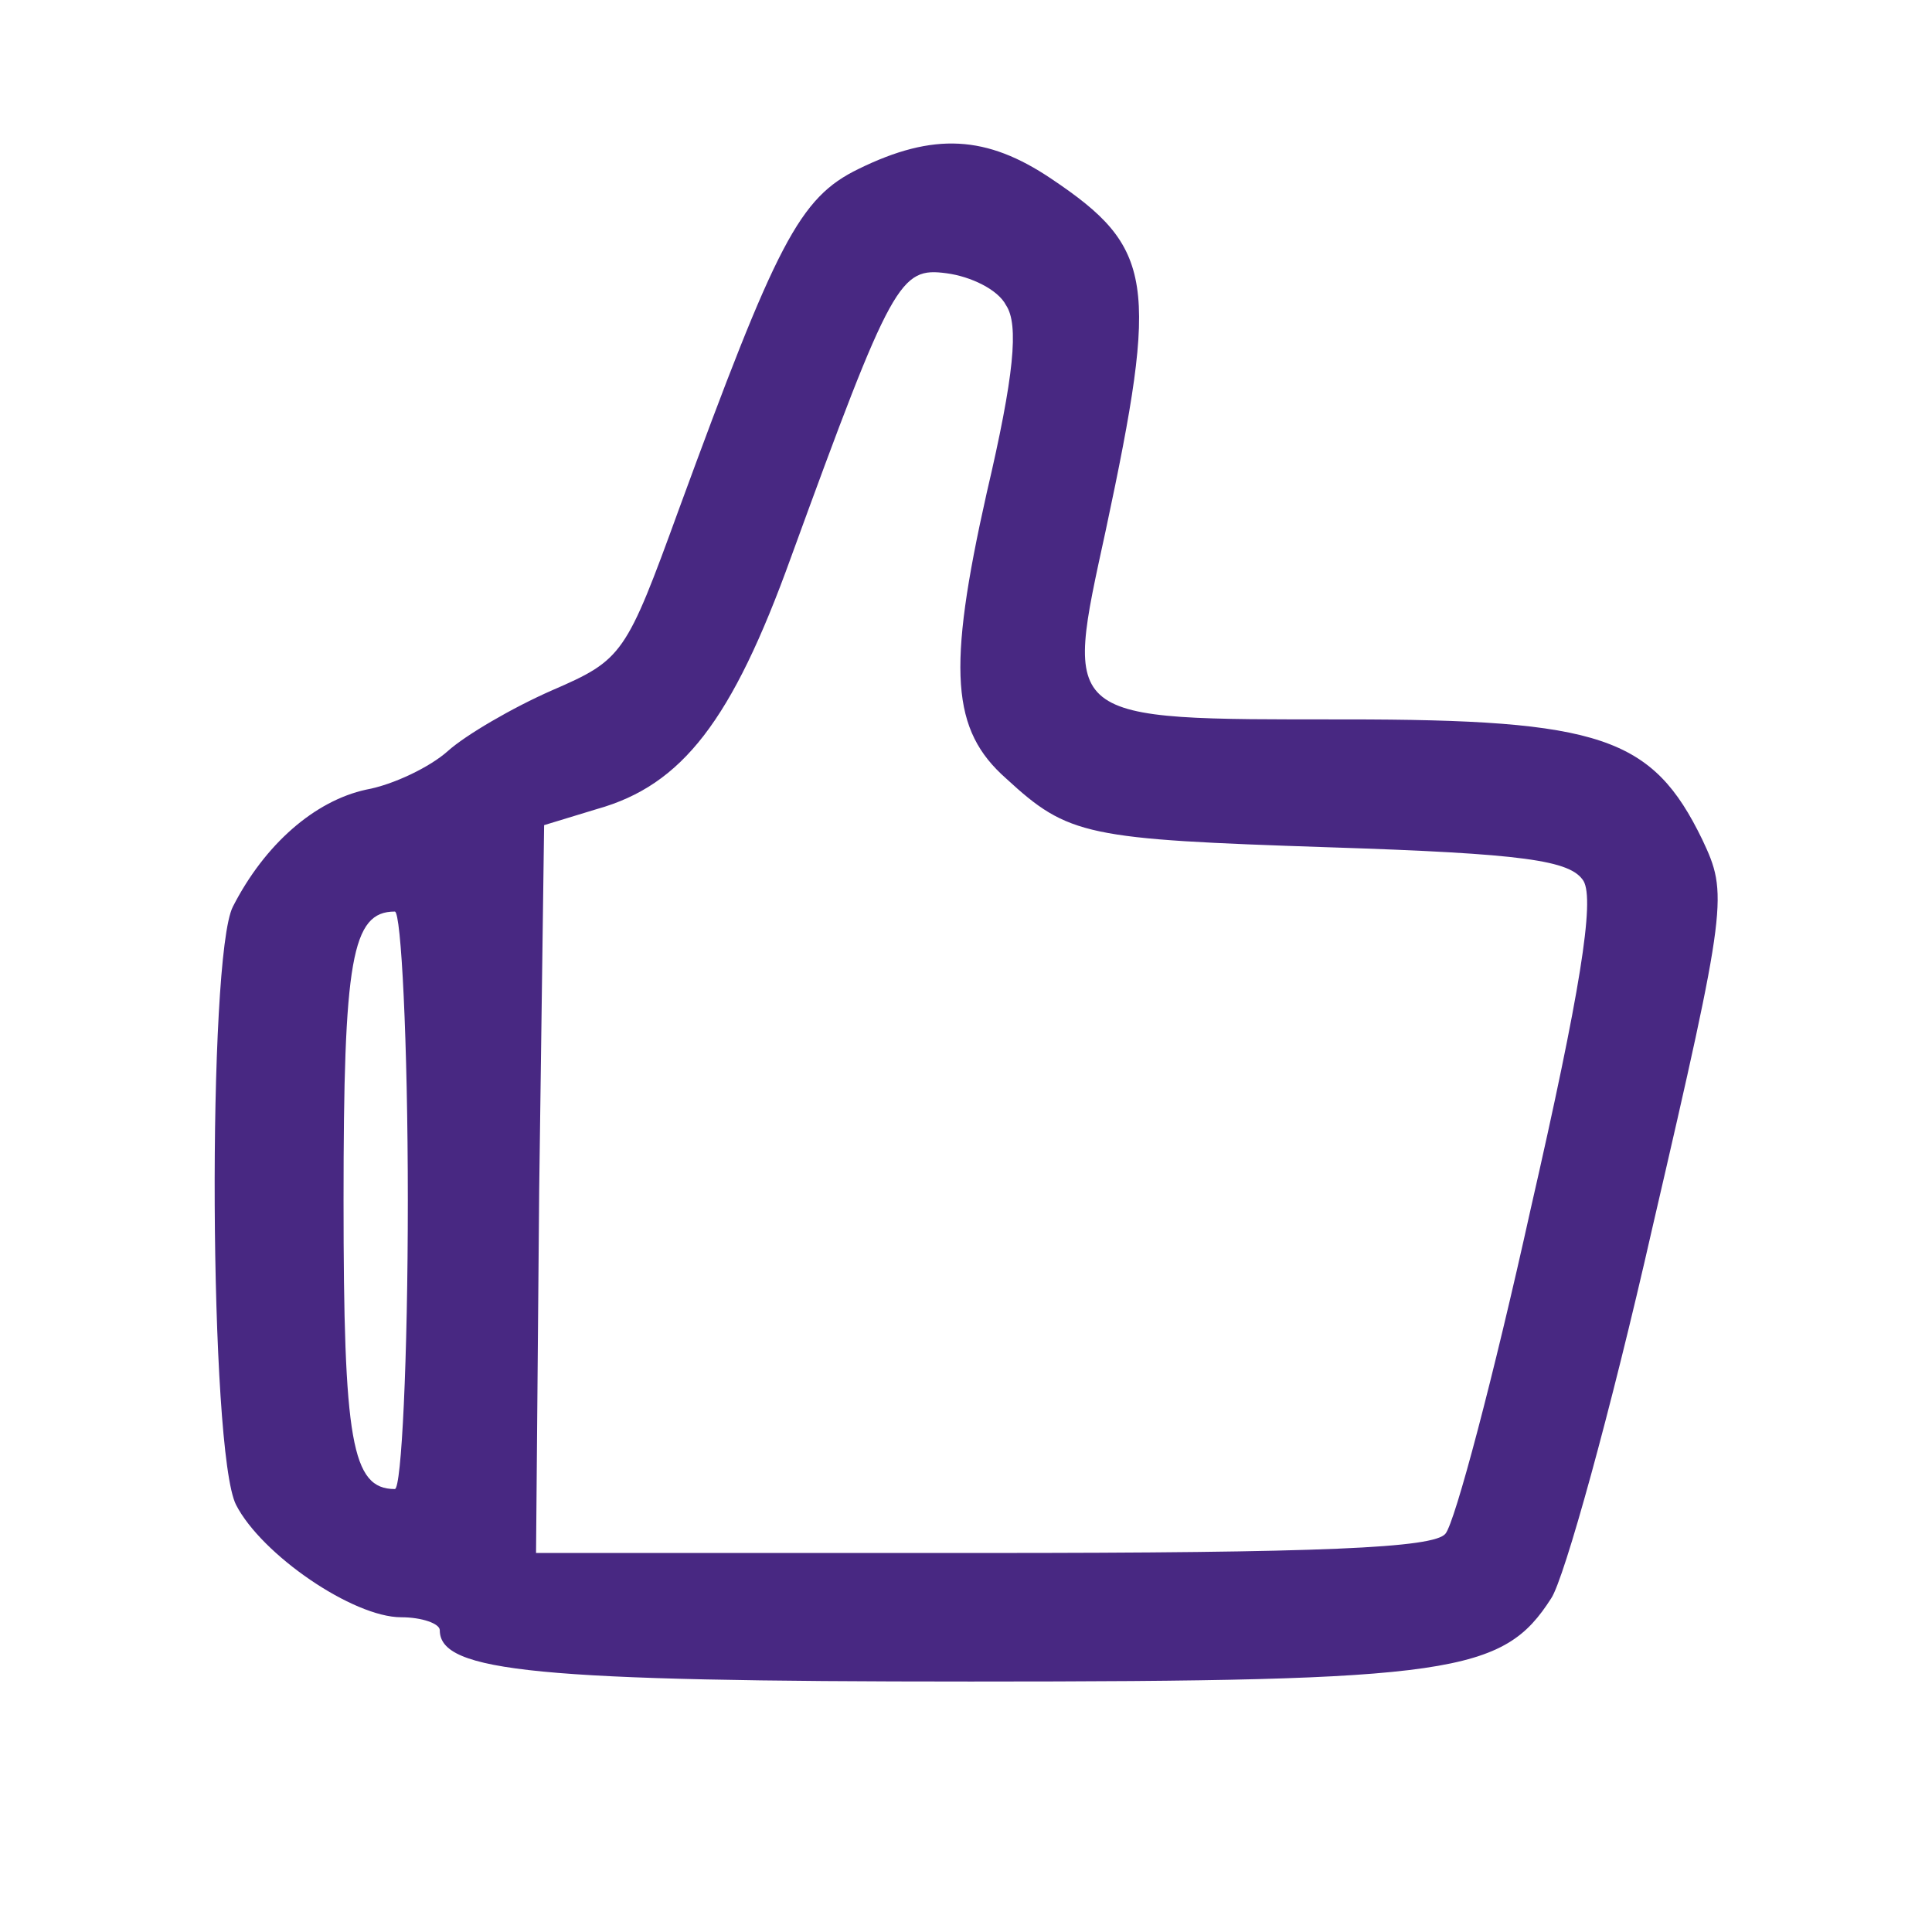
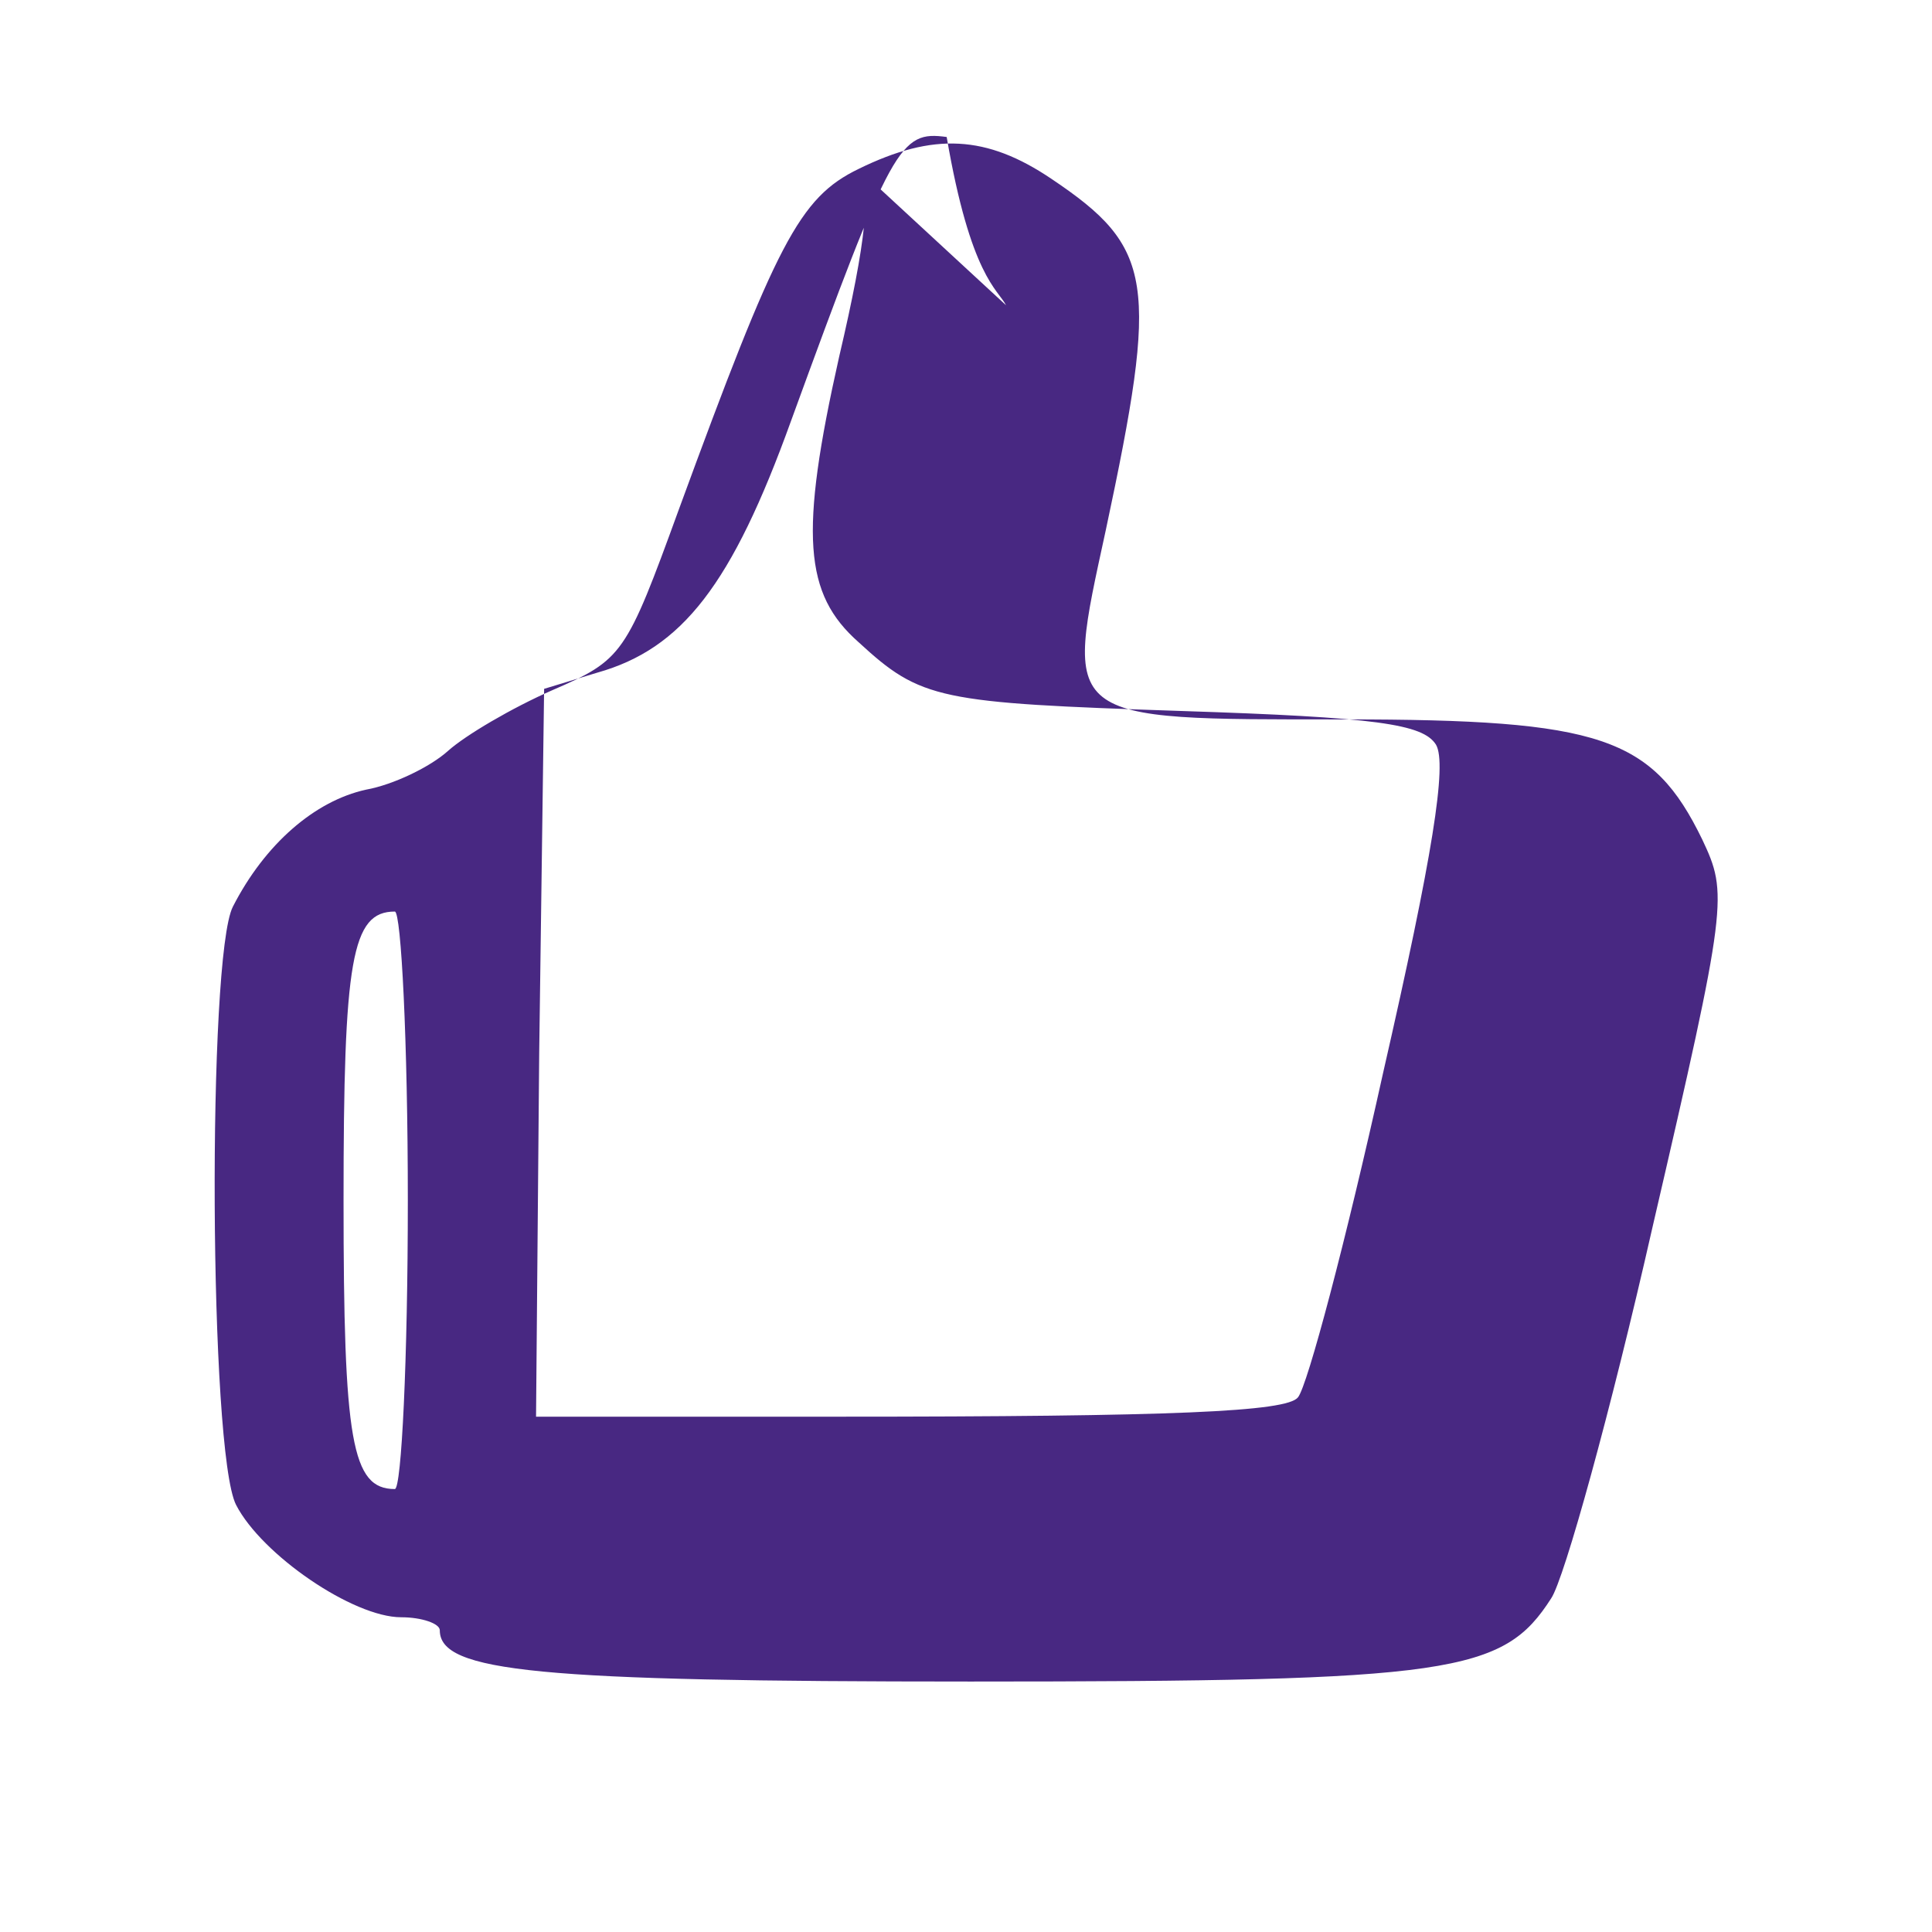
<svg xmlns="http://www.w3.org/2000/svg" id="Calque_1" x="0px" y="0px" viewBox="0 0 55 55" style="enable-background:new 0 0 55 55;" xml:space="preserve">
  <style type="text/css">	.st0{fill:#482882;}</style>
  <g transform="translate(0,96) scale(0.1,-0.1)">
-     <path class="st0" d="M244.4,911.9c-16.9-8.2-23.3-21-51.1-96.8c-15.1-41.5-16-42.9-36.1-51.6c-11.4-5-24.7-12.8-29.7-17.3   s-15.5-9.6-23.3-11c-14.6-3.2-28.8-15.5-37.9-33.3c-7.3-14.2-6.8-155.2,0.9-170.3c7.3-14.2,33.3-32,47-32c5.9,0,11-1.8,11-3.7   c0-11.9,27.9-14.6,151.1-14.6c137.4,0,151.6,2.3,165.3,23.7c3.7,5.5,16.9,53,28.8,105.5c21.5,92.7,21.5,95,14.2,110.5   c-14.2,29.2-28.8,34.2-101.8,34.2c-81.3,0-79.9-0.9-68,53.9c15.1,70.8,13.7,80.4-15.5,100C280.9,921.5,265.8,922.4,244.4,911.9z    M286.4,873.1c3.7-5.5,2.3-20.1-5.5-53.4c-11.4-50.7-10-67.6,5.5-81.3c17.8-16.4,22.8-17.3,91.8-19.6c55.7-1.8,68.9-3.7,72.6-9.6   c3.2-5.5-0.9-31.5-15.1-93.6c-10.5-47.5-21.5-89-24.2-92.2c-3.2-4.1-35.2-5.5-131.5-5.5H152.6l0.9,103.6l1.4,103.6l15.1,4.6   c24.2,6.8,38.4,25.1,55.2,71.7c28.8,79,31,82.6,44.3,80.8C276.3,881.3,284.1,877.6,286.4,873.1z M116.1,618.3   c0-45.2-1.8-82.2-3.7-82.2c-12.3,0-14.6,13.7-14.6,82.2s2.3,82.2,14.6,82.2C114.2,700.5,116.1,663.5,116.1,618.3z" />
+     <path class="st0" d="M244.4,911.9c-16.9-8.2-23.3-21-51.1-96.8c-15.1-41.5-16-42.9-36.1-51.6c-11.4-5-24.7-12.8-29.7-17.3   s-15.5-9.6-23.3-11c-14.6-3.2-28.8-15.5-37.9-33.3c-7.3-14.2-6.8-155.2,0.9-170.3c7.3-14.2,33.3-32,47-32c5.9,0,11-1.8,11-3.7   c0-11.9,27.9-14.6,151.1-14.6c137.4,0,151.6,2.3,165.3,23.7c3.7,5.5,16.9,53,28.8,105.5c21.5,92.7,21.5,95,14.2,110.5   c-14.2,29.2-28.8,34.2-101.8,34.2c-81.3,0-79.9-0.9-68,53.9c15.1,70.8,13.7,80.4-15.5,100C280.9,921.5,265.8,922.4,244.4,911.9z    c3.7-5.5,2.3-20.1-5.5-53.4c-11.4-50.7-10-67.6,5.5-81.3c17.8-16.4,22.8-17.3,91.8-19.6c55.7-1.8,68.9-3.7,72.6-9.6   c3.2-5.5-0.9-31.5-15.1-93.6c-10.5-47.5-21.5-89-24.2-92.2c-3.2-4.1-35.2-5.5-131.5-5.5H152.6l0.9,103.6l1.4,103.6l15.1,4.6   c24.2,6.8,38.4,25.1,55.2,71.7c28.8,79,31,82.6,44.3,80.8C276.3,881.3,284.1,877.6,286.4,873.1z M116.1,618.3   c0-45.2-1.8-82.2-3.7-82.2c-12.3,0-14.6,13.7-14.6,82.2s2.3,82.2,14.6,82.2C114.2,700.5,116.1,663.5,116.1,618.3z" />
  </g>
</svg>